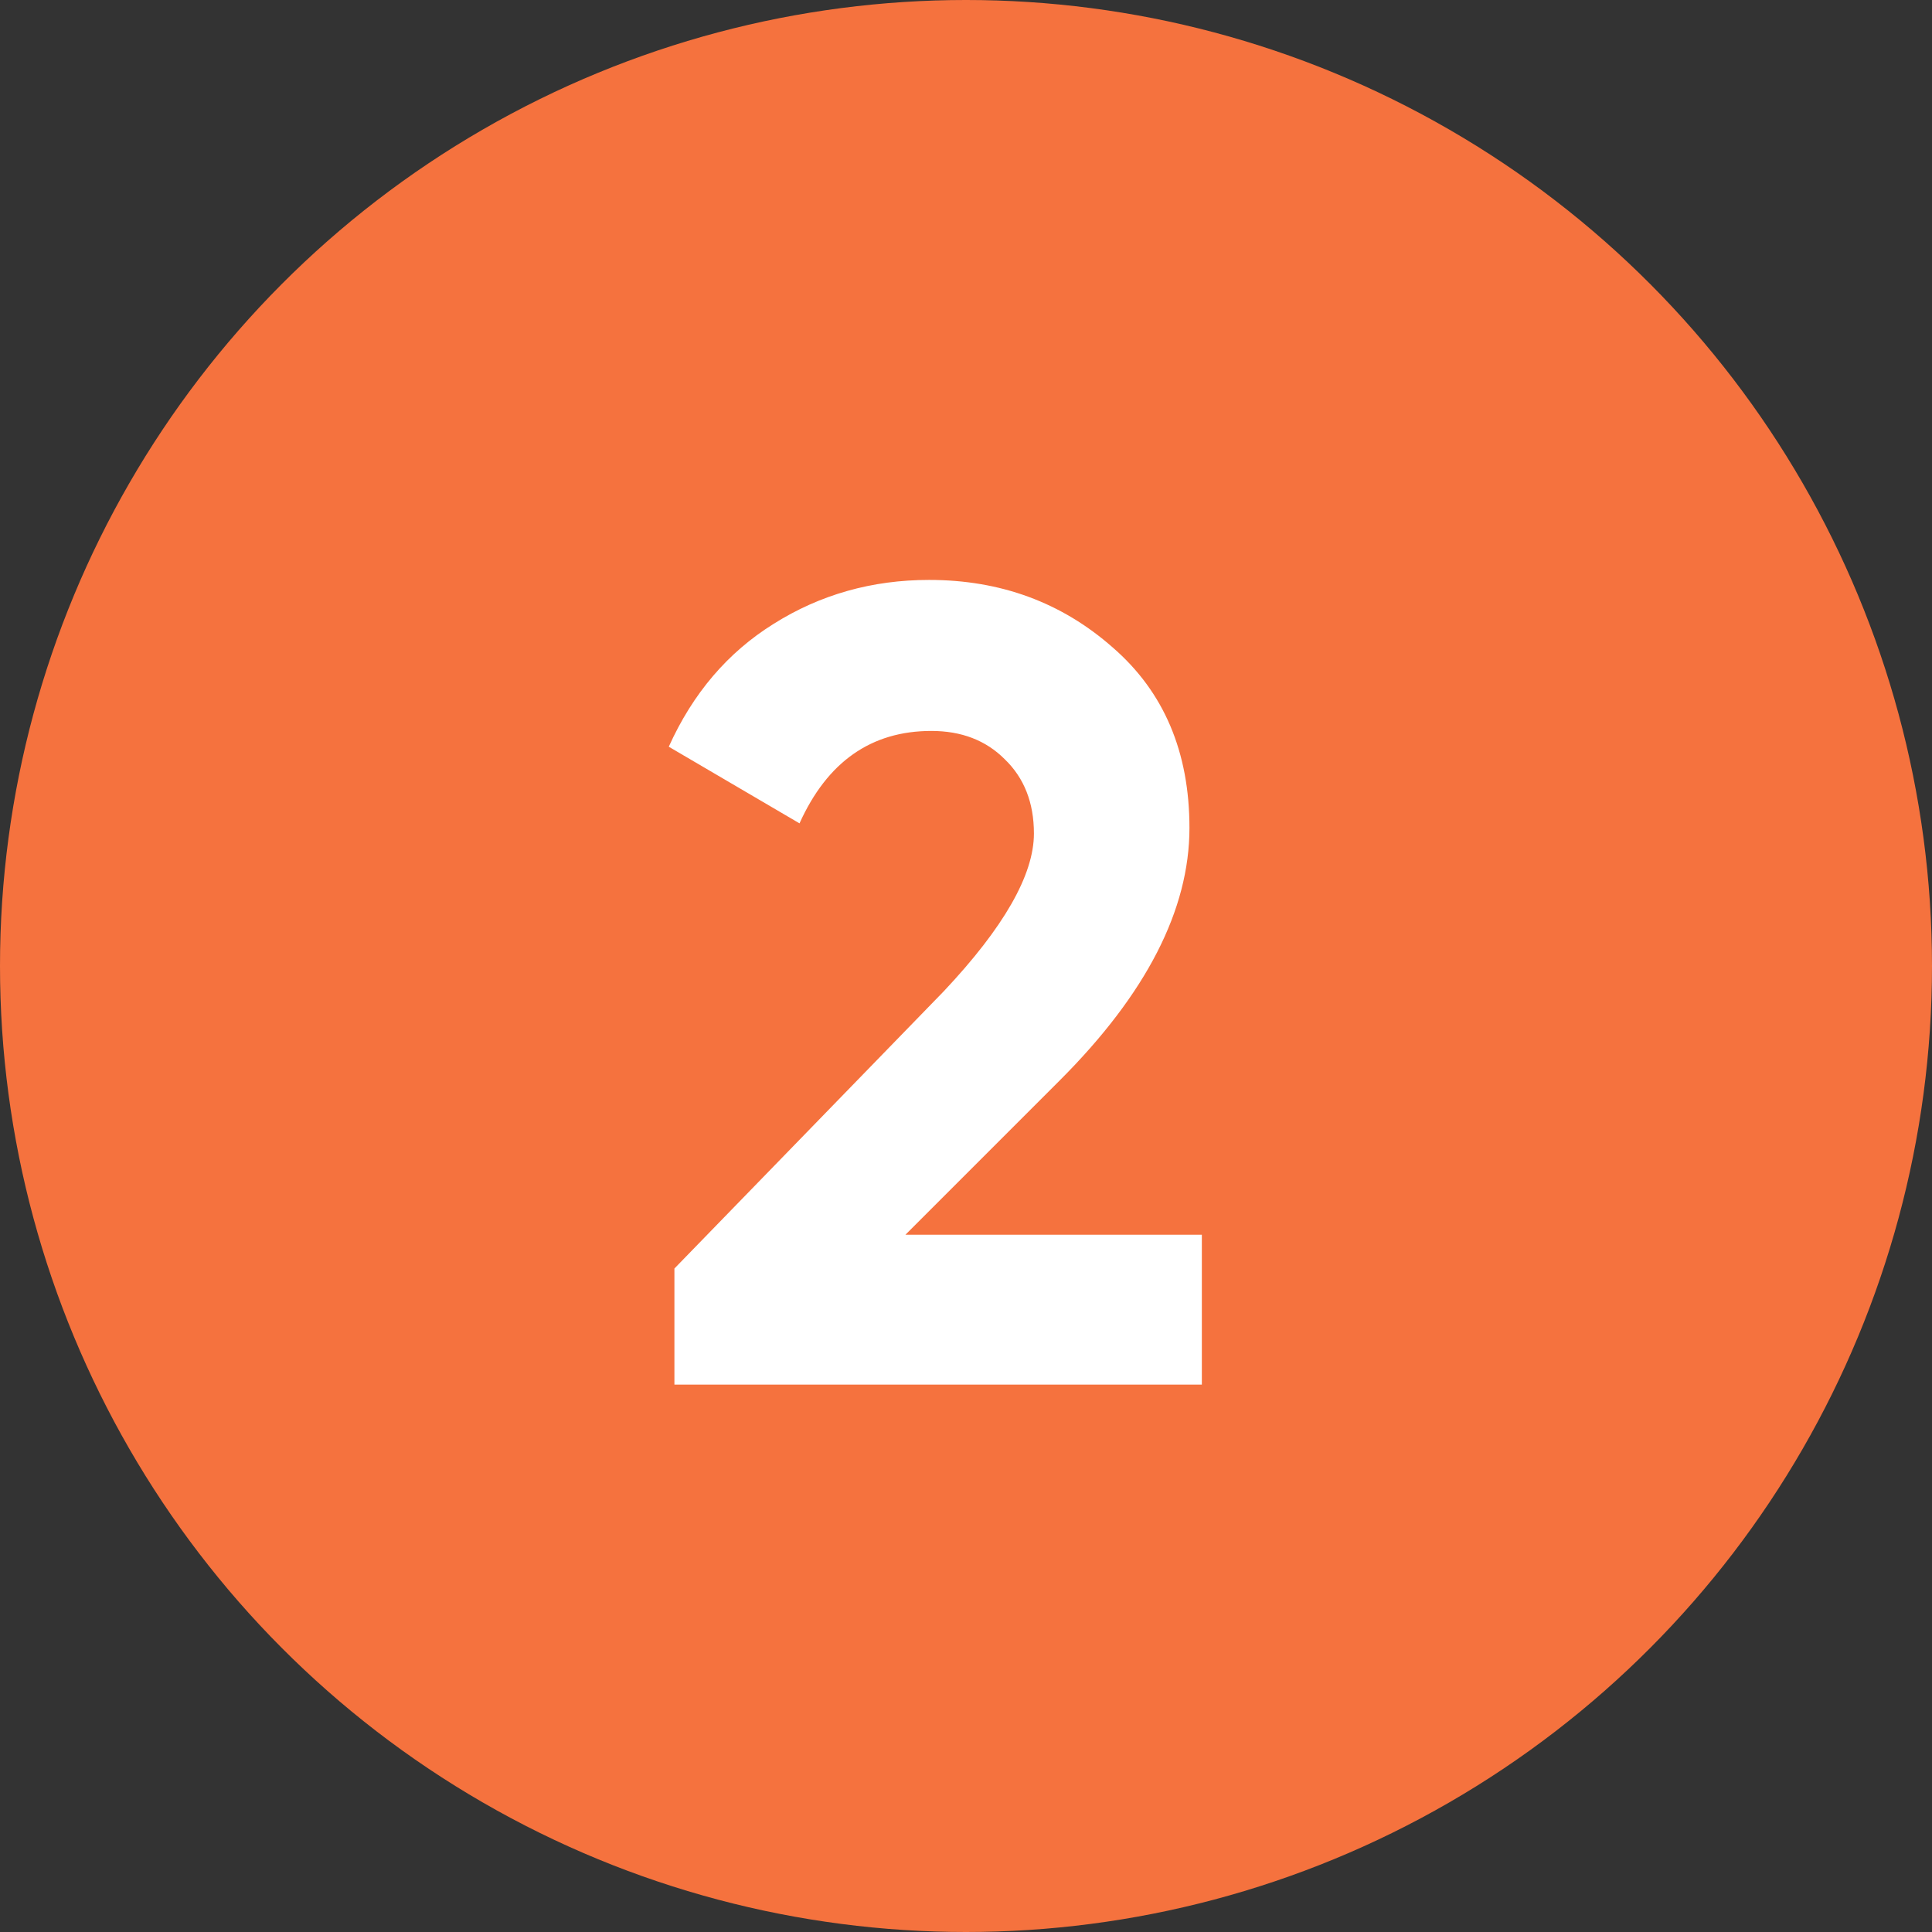
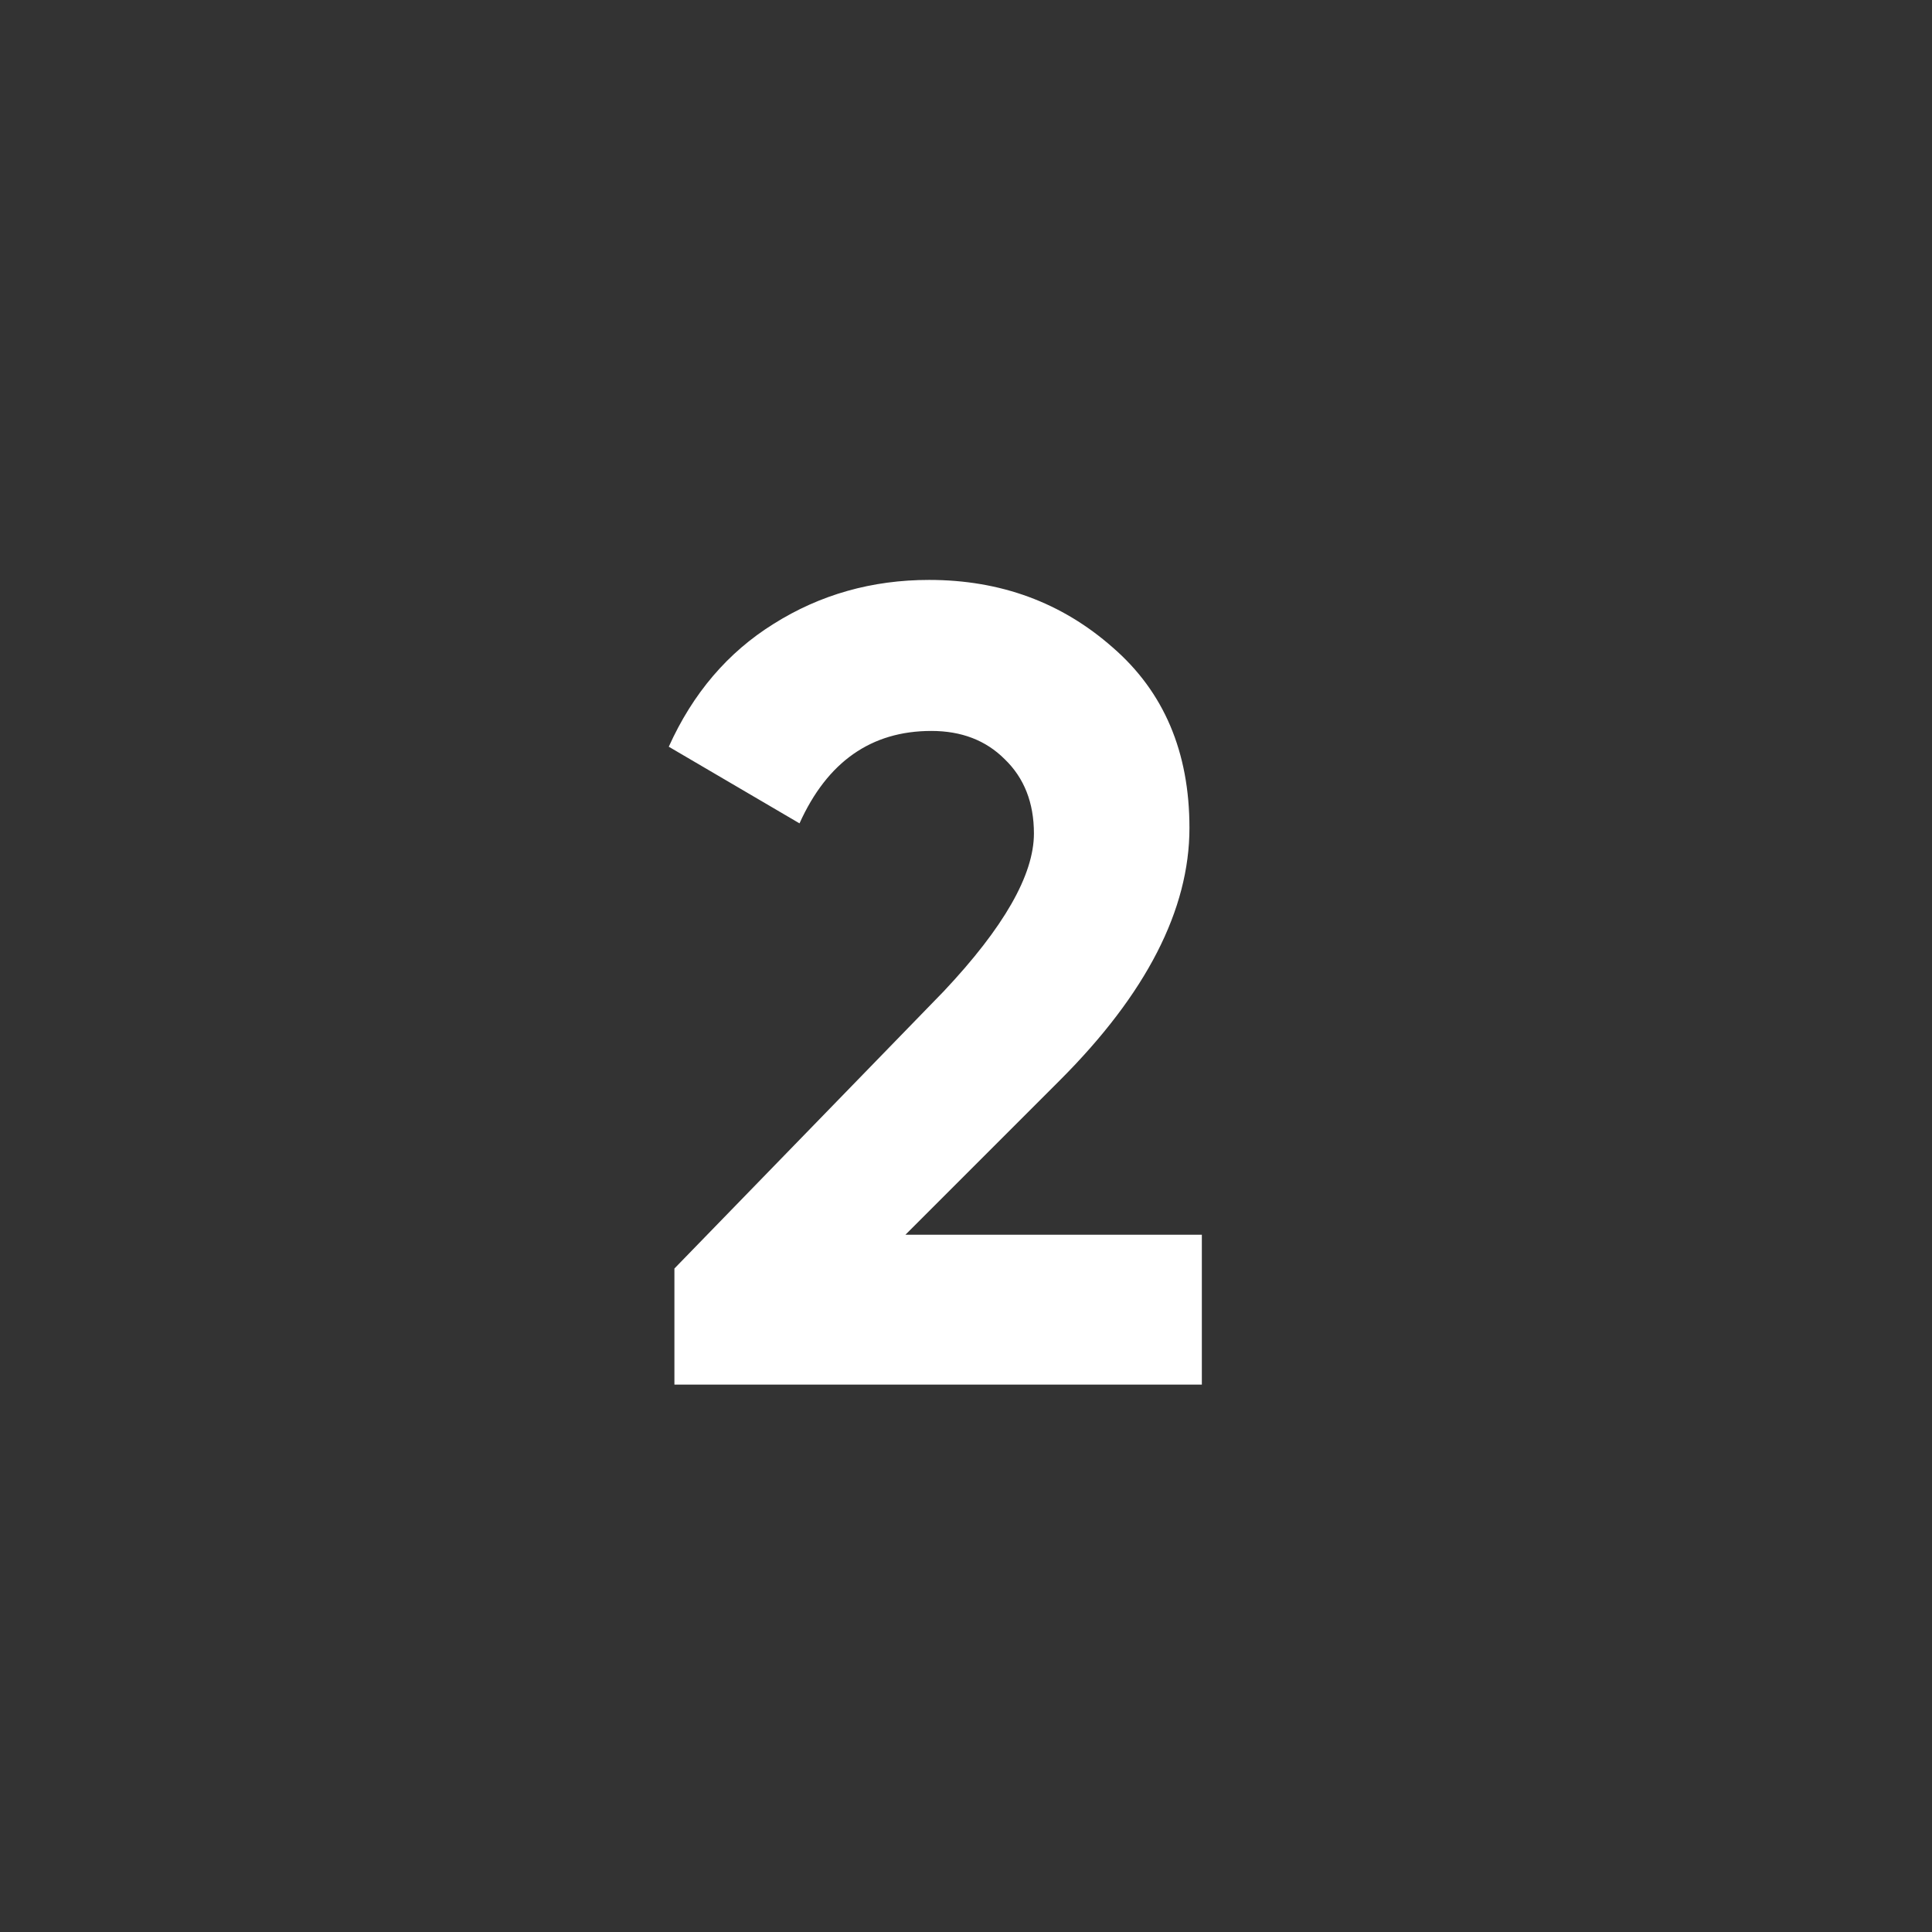
<svg xmlns="http://www.w3.org/2000/svg" width="240" height="240" viewBox="0 0 240 240" fill="none">
  <rect x="0" y="0" width="240" height="240" fill="#333333" stroke="none" />
-   <circle cx="120" cy="120" r="120" fill="#F5723E" />
-   <path d="M149.298 172H83.778V157.58L117.238 123.14C124.705 115.207 128.438 108.673 128.438 103.54C128.438 99.713 127.225 96.633 124.798 94.3C122.465 91.967 119.431 90.8 115.698 90.8C108.231 90.8 102.771 94.627 99.318 102.28L83.078 92.76C86.065 86.133 90.405 81.047 96.098 77.5C101.885 73.86 108.325 72.04 115.418 72.04C124.285 72.04 131.891 74.84 138.238 80.44C144.585 85.947 147.758 93.413 147.758 102.84C147.758 113.013 142.391 123.467 131.658 134.2L112.478 153.38H149.298V172Z" fill="white" />
+   <path d="M149.298 172H83.778V157.58L117.238 123.14C124.705 115.207 128.438 108.673 128.438 103.54C128.438 99.713 127.225 96.633 124.798 94.3C122.465 91.967 119.431 90.8 115.698 90.8C108.231 90.8 102.771 94.627 99.318 102.28L83.078 92.76C86.065 86.133 90.405 81.047 96.098 77.5C101.885 73.86 108.325 72.04 115.418 72.04C124.285 72.04 131.891 74.84 138.238 80.44C144.585 85.947 147.758 93.413 147.758 102.84C147.758 113.013 142.391 123.467 131.658 134.2L112.478 153.38H149.298V172" fill="white" />
</svg>